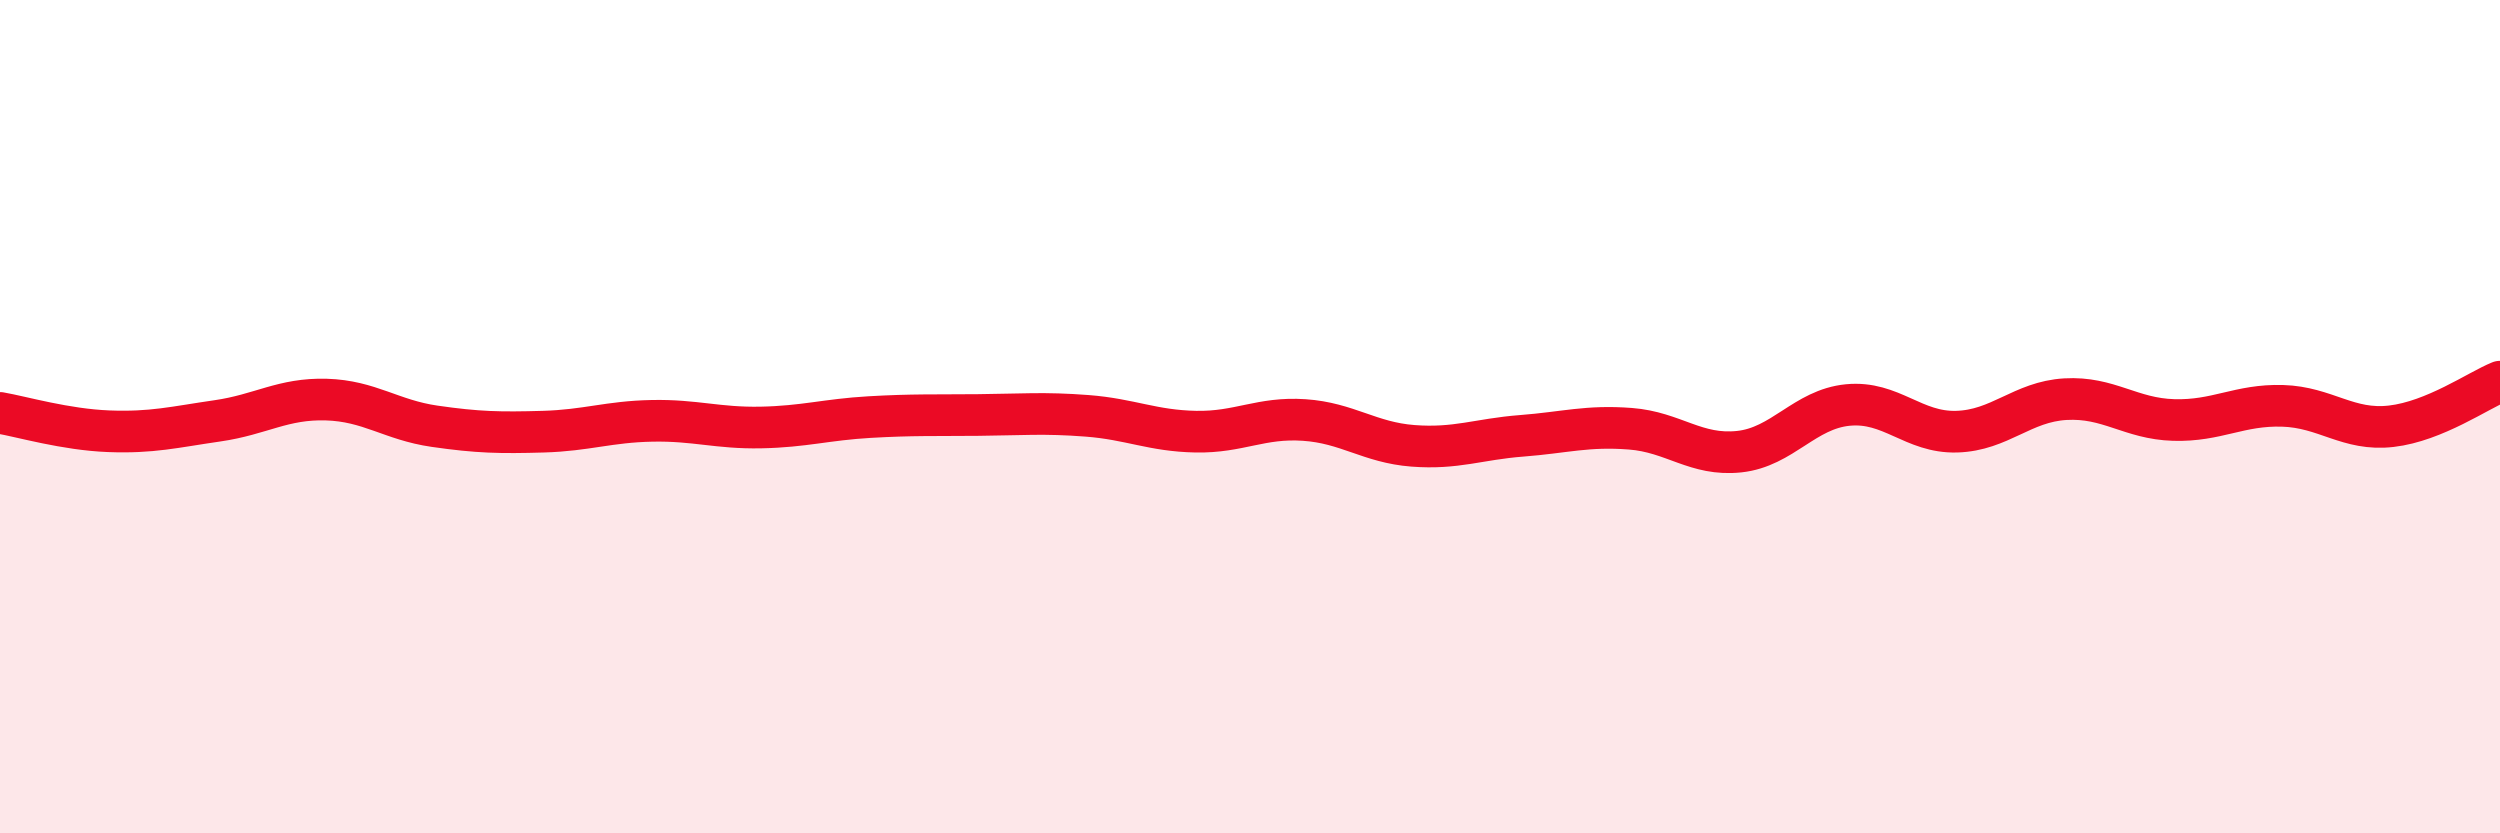
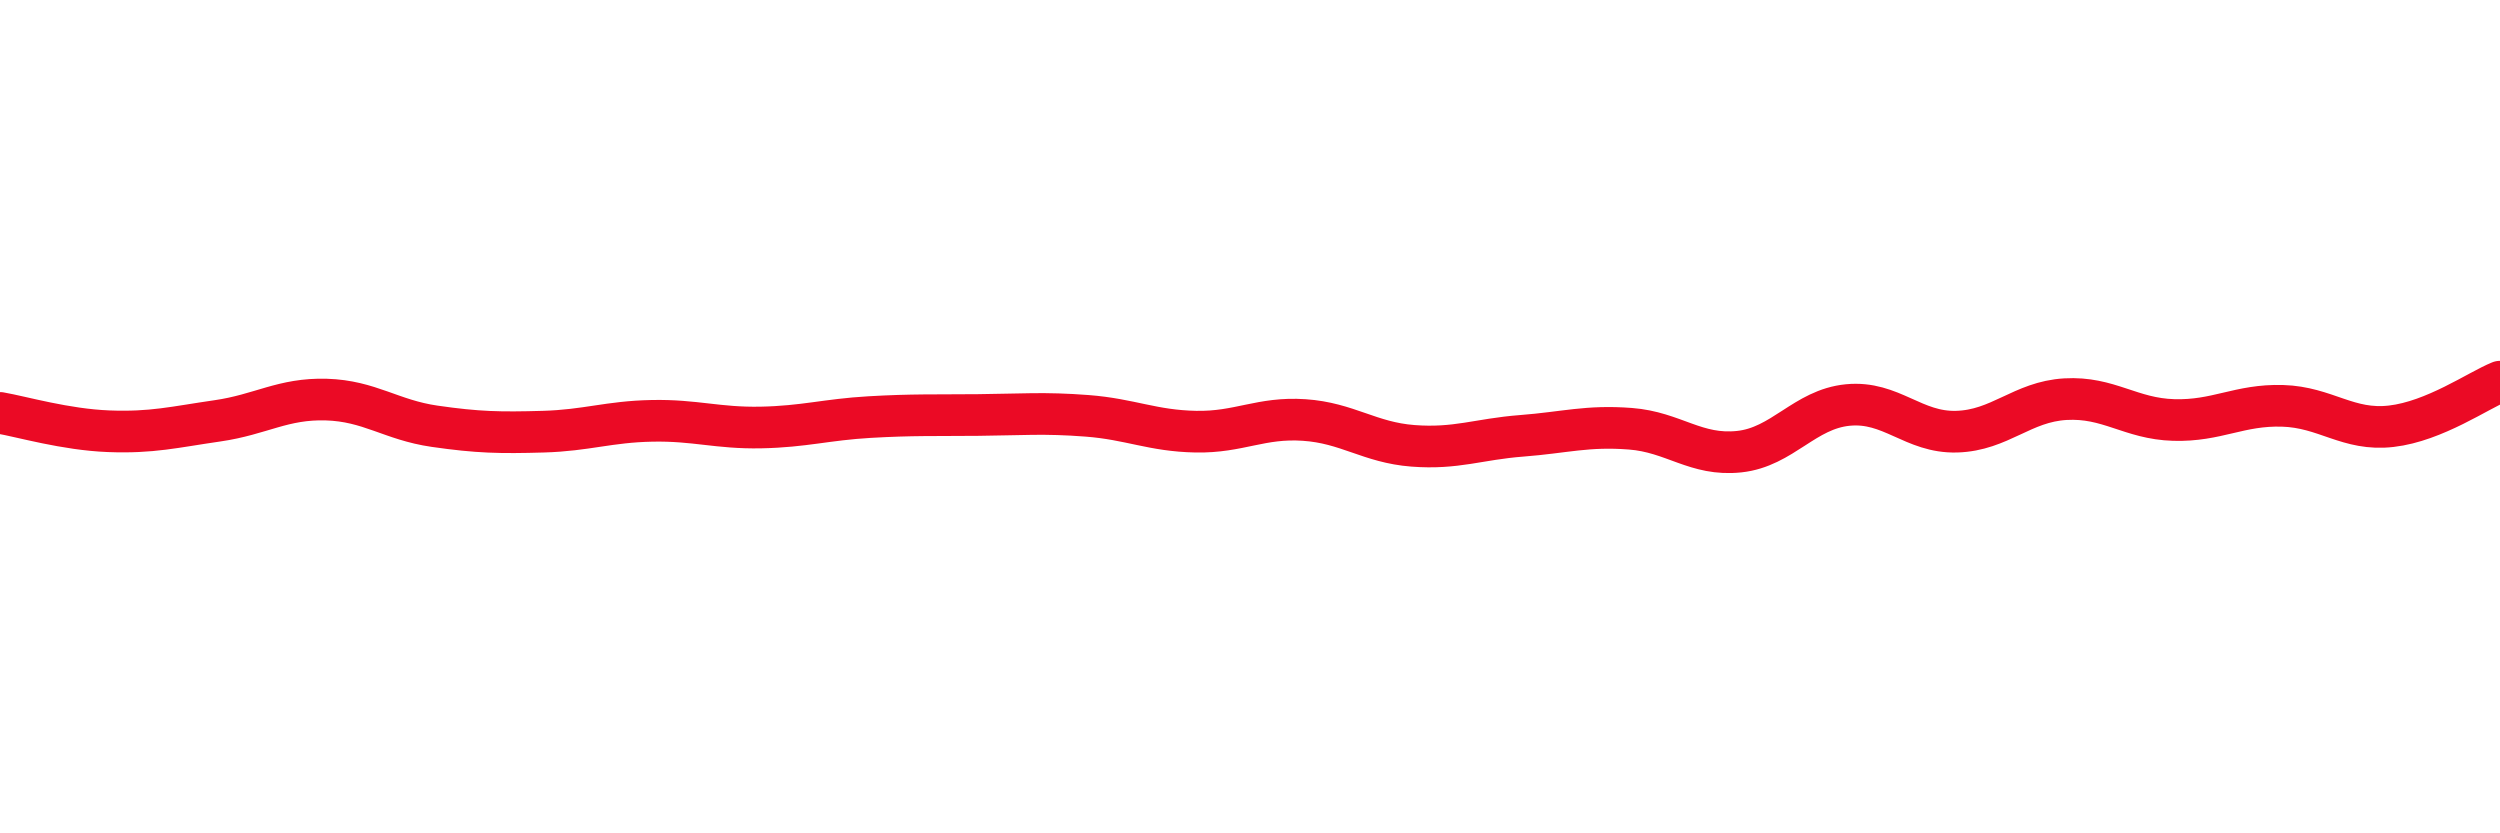
<svg xmlns="http://www.w3.org/2000/svg" width="60" height="20" viewBox="0 0 60 20">
-   <path d="M 0,9.91 C 0.52,10 1.57,10.31 2.61,10.35 C 3.65,10.39 4.18,10.25 5.22,10.1 C 6.26,9.95 6.79,9.56 7.83,9.59 C 8.87,9.62 9.39,10.08 10.43,10.23 C 11.47,10.38 12,10.39 13.04,10.36 C 14.08,10.33 14.61,10.12 15.65,10.1 C 16.69,10.08 17.22,10.28 18.26,10.26 C 19.3,10.24 19.83,10.07 20.87,10.01 C 21.91,9.95 22.44,9.97 23.48,9.96 C 24.52,9.95 25.05,9.9 26.09,9.98 C 27.13,10.06 27.66,10.34 28.7,10.36 C 29.74,10.38 30.26,10.01 31.3,10.08 C 32.34,10.15 32.87,10.62 33.91,10.7 C 34.95,10.78 35.48,10.54 36.52,10.46 C 37.56,10.38 38.09,10.21 39.13,10.29 C 40.17,10.37 40.7,10.95 41.74,10.84 C 42.78,10.73 43.31,9.82 44.35,9.72 C 45.39,9.62 45.92,10.39 46.96,10.36 C 48,10.33 48.53,9.64 49.57,9.58 C 50.61,9.52 51.13,10.05 52.17,10.08 C 53.21,10.11 53.74,9.71 54.78,9.74 C 55.82,9.77 56.35,10.35 57.39,10.23 C 58.43,10.11 59.48,9.37 60,9.16L60 20L0 20Z" fill="#EB0A25" opacity="0.1" stroke-linecap="round" stroke-linejoin="round" />
  <path d="M 0,9.91 C 0.52,10 1.57,10.31 2.61,10.35 C 3.65,10.39 4.18,10.25 5.22,10.1 C 6.26,9.95 6.79,9.56 7.83,9.59 C 8.87,9.62 9.39,10.08 10.43,10.23 C 11.47,10.38 12,10.39 13.04,10.36 C 14.08,10.33 14.61,10.12 15.65,10.1 C 16.69,10.08 17.22,10.28 18.26,10.26 C 19.3,10.24 19.83,10.07 20.87,10.01 C 21.91,9.95 22.44,9.97 23.48,9.96 C 24.52,9.95 25.05,9.9 26.09,9.98 C 27.13,10.06 27.66,10.34 28.7,10.36 C 29.74,10.38 30.26,10.01 31.3,10.08 C 32.34,10.15 32.87,10.62 33.91,10.7 C 34.95,10.78 35.48,10.54 36.52,10.46 C 37.56,10.38 38.09,10.21 39.13,10.29 C 40.17,10.37 40.7,10.95 41.74,10.84 C 42.78,10.73 43.31,9.82 44.35,9.72 C 45.39,9.62 45.92,10.39 46.96,10.36 C 48,10.33 48.53,9.64 49.57,9.58 C 50.61,9.52 51.13,10.05 52.17,10.08 C 53.21,10.11 53.74,9.71 54.78,9.74 C 55.82,9.77 56.35,10.35 57.39,10.23 C 58.43,10.11 59.48,9.37 60,9.16" stroke="#EB0A25" stroke-width="1" fill="none" stroke-linecap="round" stroke-linejoin="round" />
</svg>